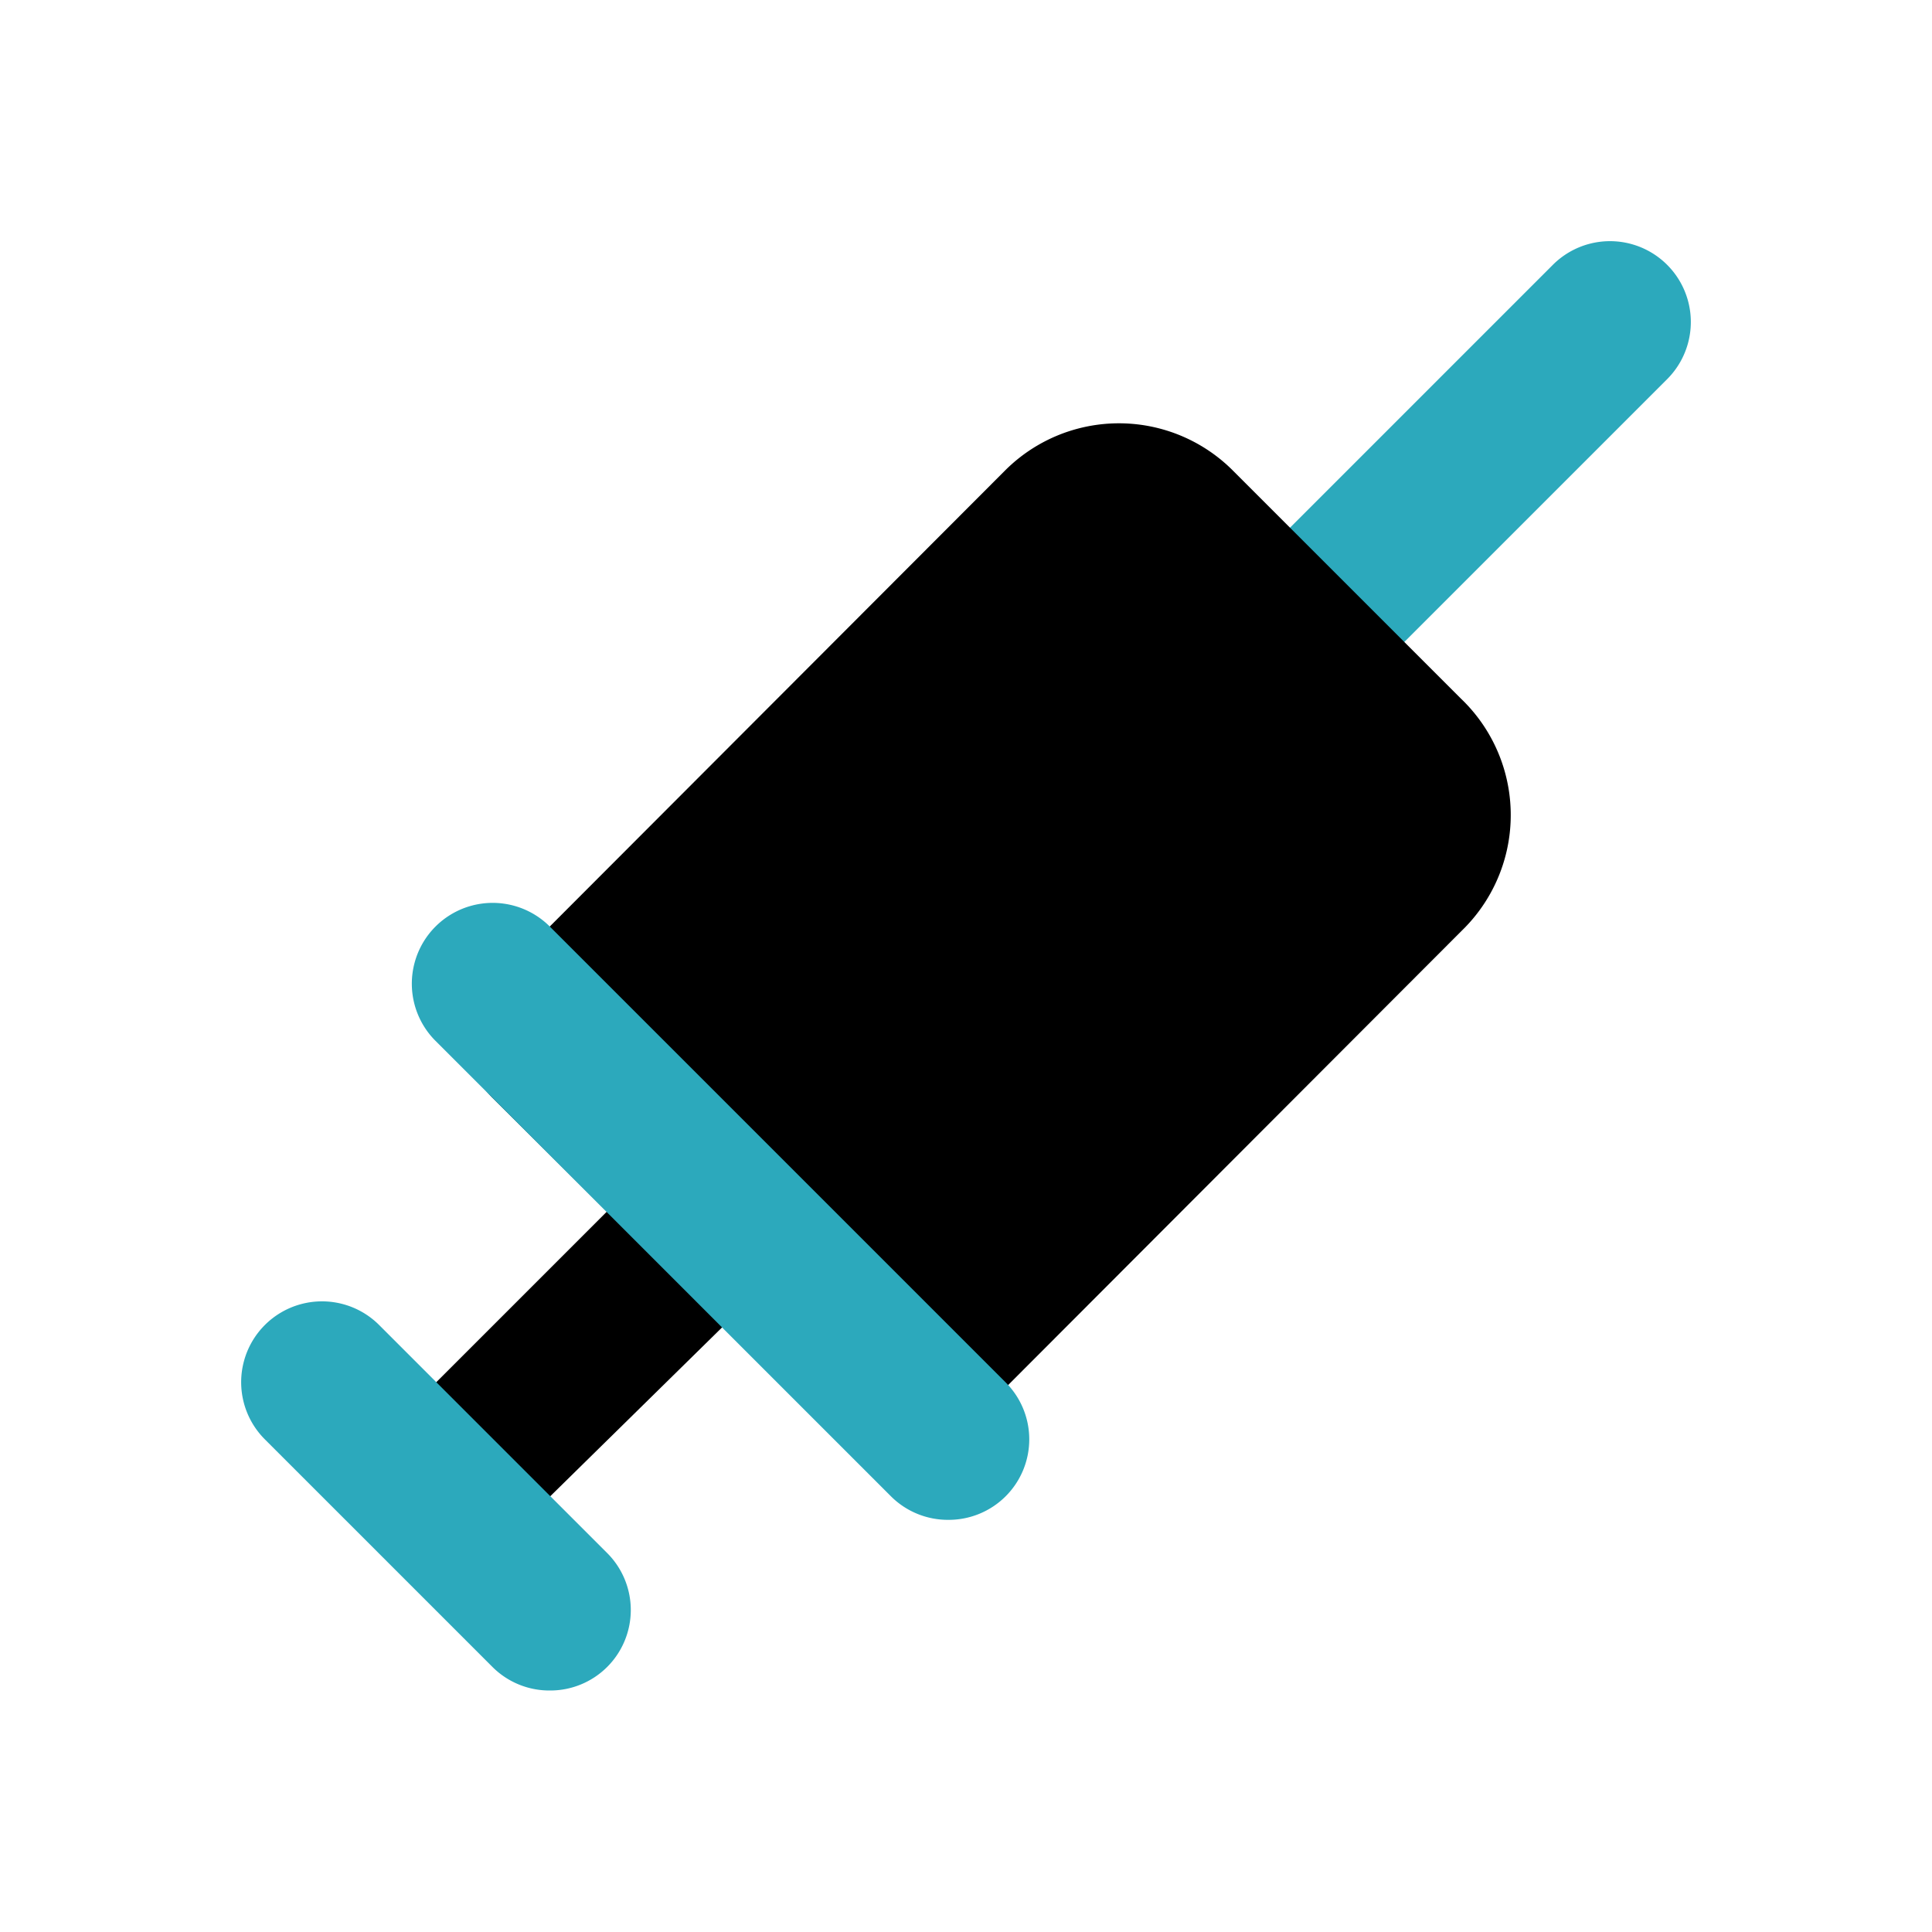
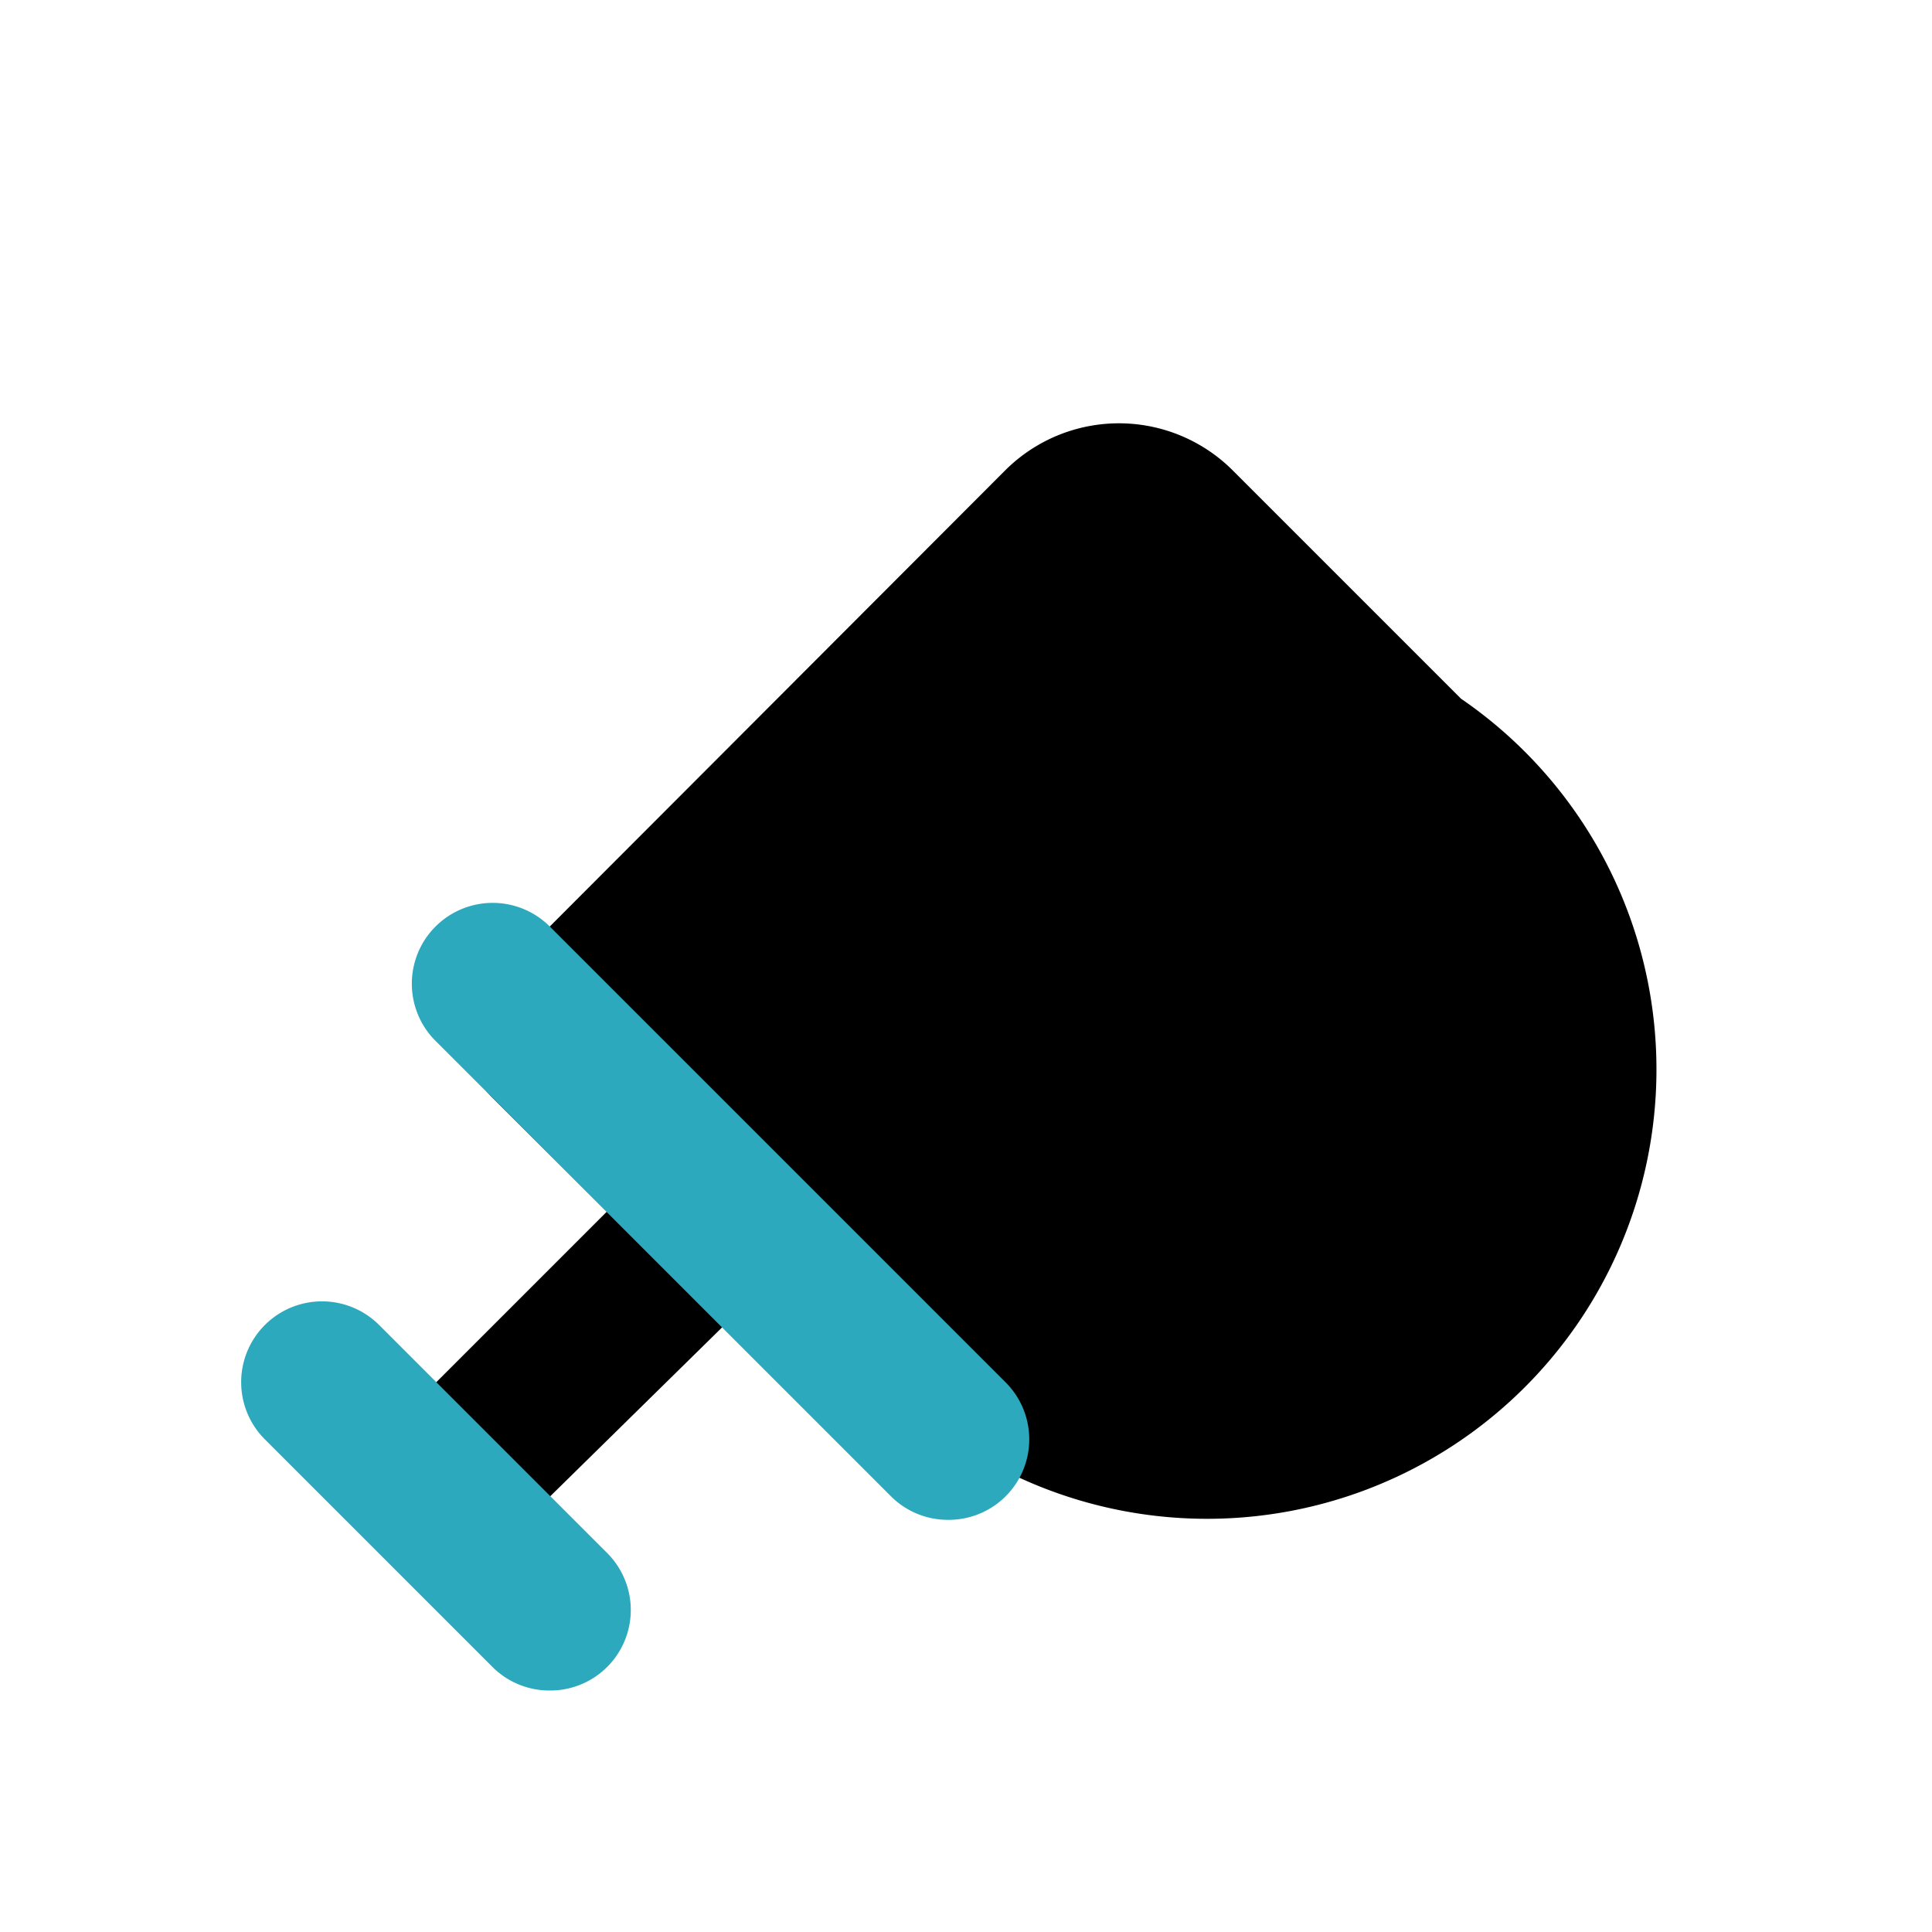
<svg xmlns="http://www.w3.org/2000/svg" fill="#000000" width="800px" height="800px" viewBox="0 0 24 24" id="syringe-right-2" data-name="Flat Color" class="icon flat-color">
-   <path id="secondary" d="M16.08,8.92a1,1,0,0,1-.71-.29,1,1,0,0,1,0-1.42l3.92-3.92a1,1,0,1,1,1.42,1.42L16.79,8.63A1,1,0,0,1,16.08,8.92Z" style="fill: rgb(44, 169, 188);" />
-   <path id="primary" d="M18.15,8.68,15.32,5.85a2,2,0,0,0-2.84,0L6.12,12.22a1,1,0,0,0,0,1.42l1.42,1.41L4.71,17.88a1,1,0,0,0,0,1.41,1,1,0,0,0,1.41,0L9,16.46l1.42,1.43a1,1,0,0,0,1.42,0l6.36-6.37A2,2,0,0,0,18.15,8.68Z" style="fill: rgb(0, 0, 0);" />
+   <path id="primary" d="M18.15,8.68,15.32,5.85a2,2,0,0,0-2.84,0L6.12,12.22a1,1,0,0,0,0,1.42l1.42,1.41L4.71,17.88a1,1,0,0,0,0,1.41,1,1,0,0,0,1.41,0L9,16.46l1.42,1.43a1,1,0,0,0,1.42,0A2,2,0,0,0,18.15,8.68Z" style="fill: rgb(0, 0, 0);" />
  <path id="secondary-2" data-name="secondary" d="M6.83,21a1,1,0,0,1-.71-.29L3.29,17.88a1,1,0,0,1,1.42-1.42l2.83,2.83a1,1,0,0,1,0,1.42A1,1,0,0,1,6.83,21Zm5.66-2.41a1,1,0,0,0,0-1.42L6.83,11.51a1,1,0,1,0-1.42,1.42l5.66,5.66a1,1,0,0,0,.71.29A1,1,0,0,0,12.49,18.59Z" style="fill: rgb(44, 169, 188);" />
</svg>